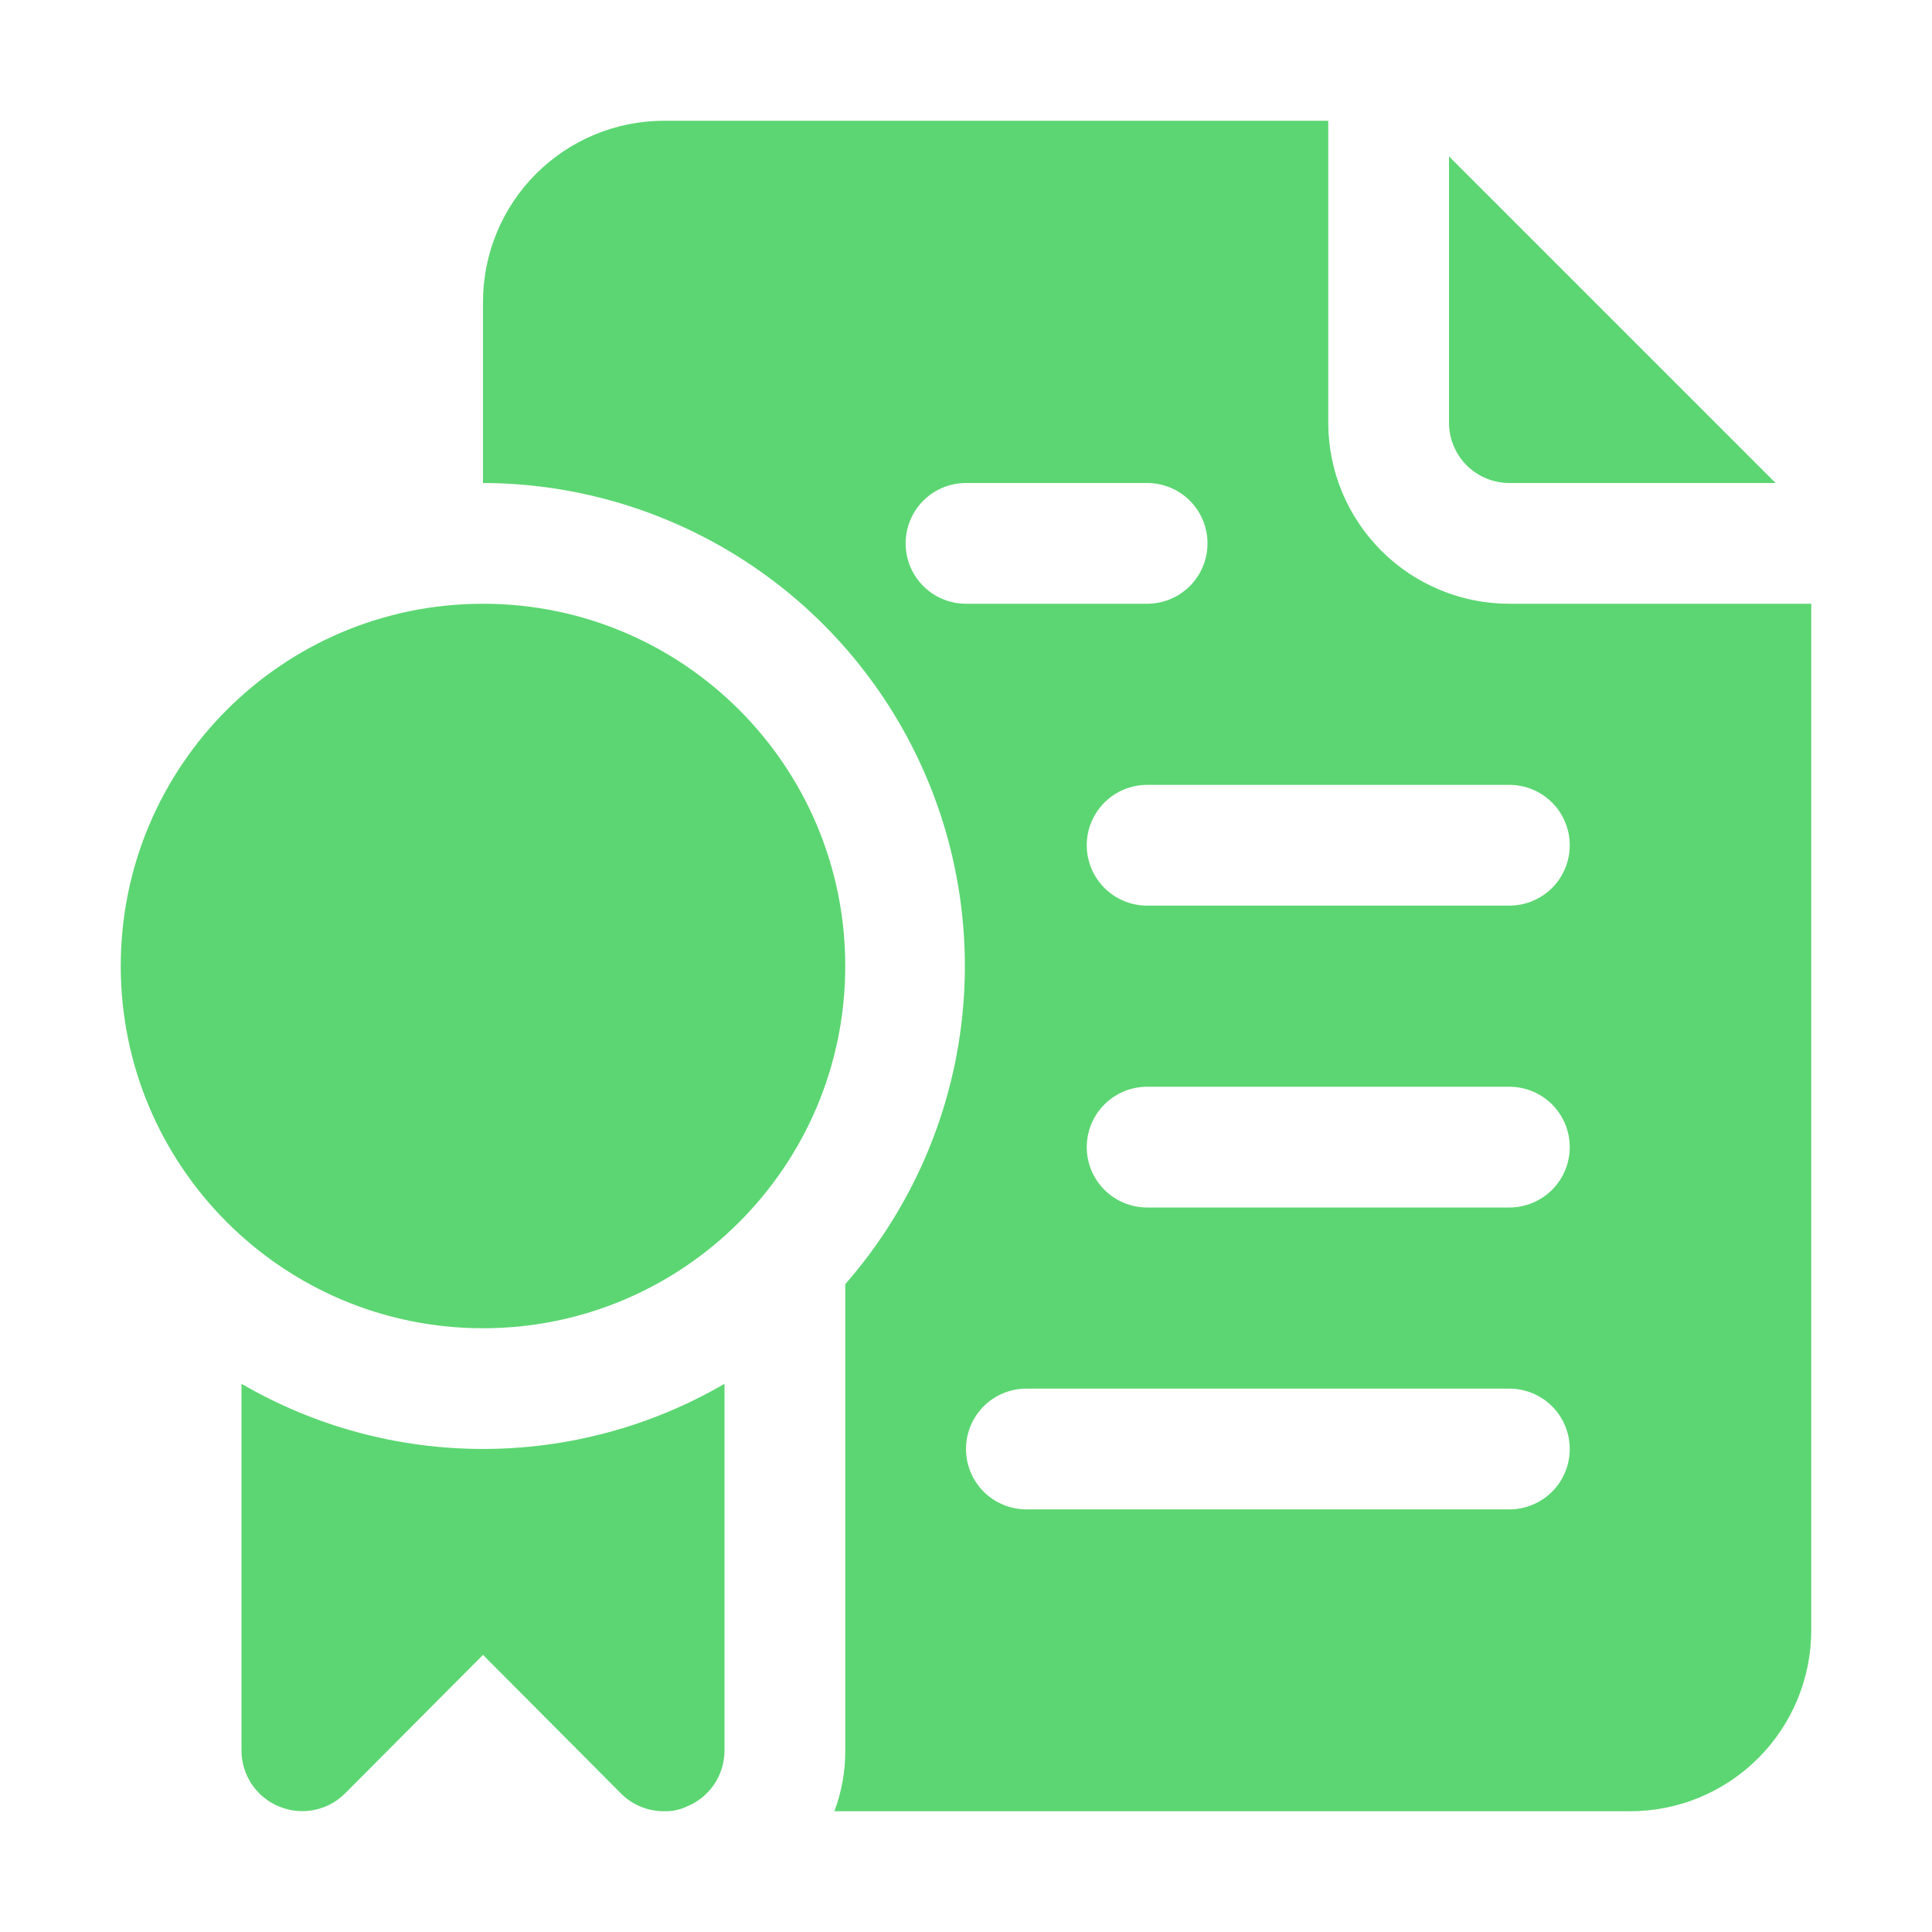
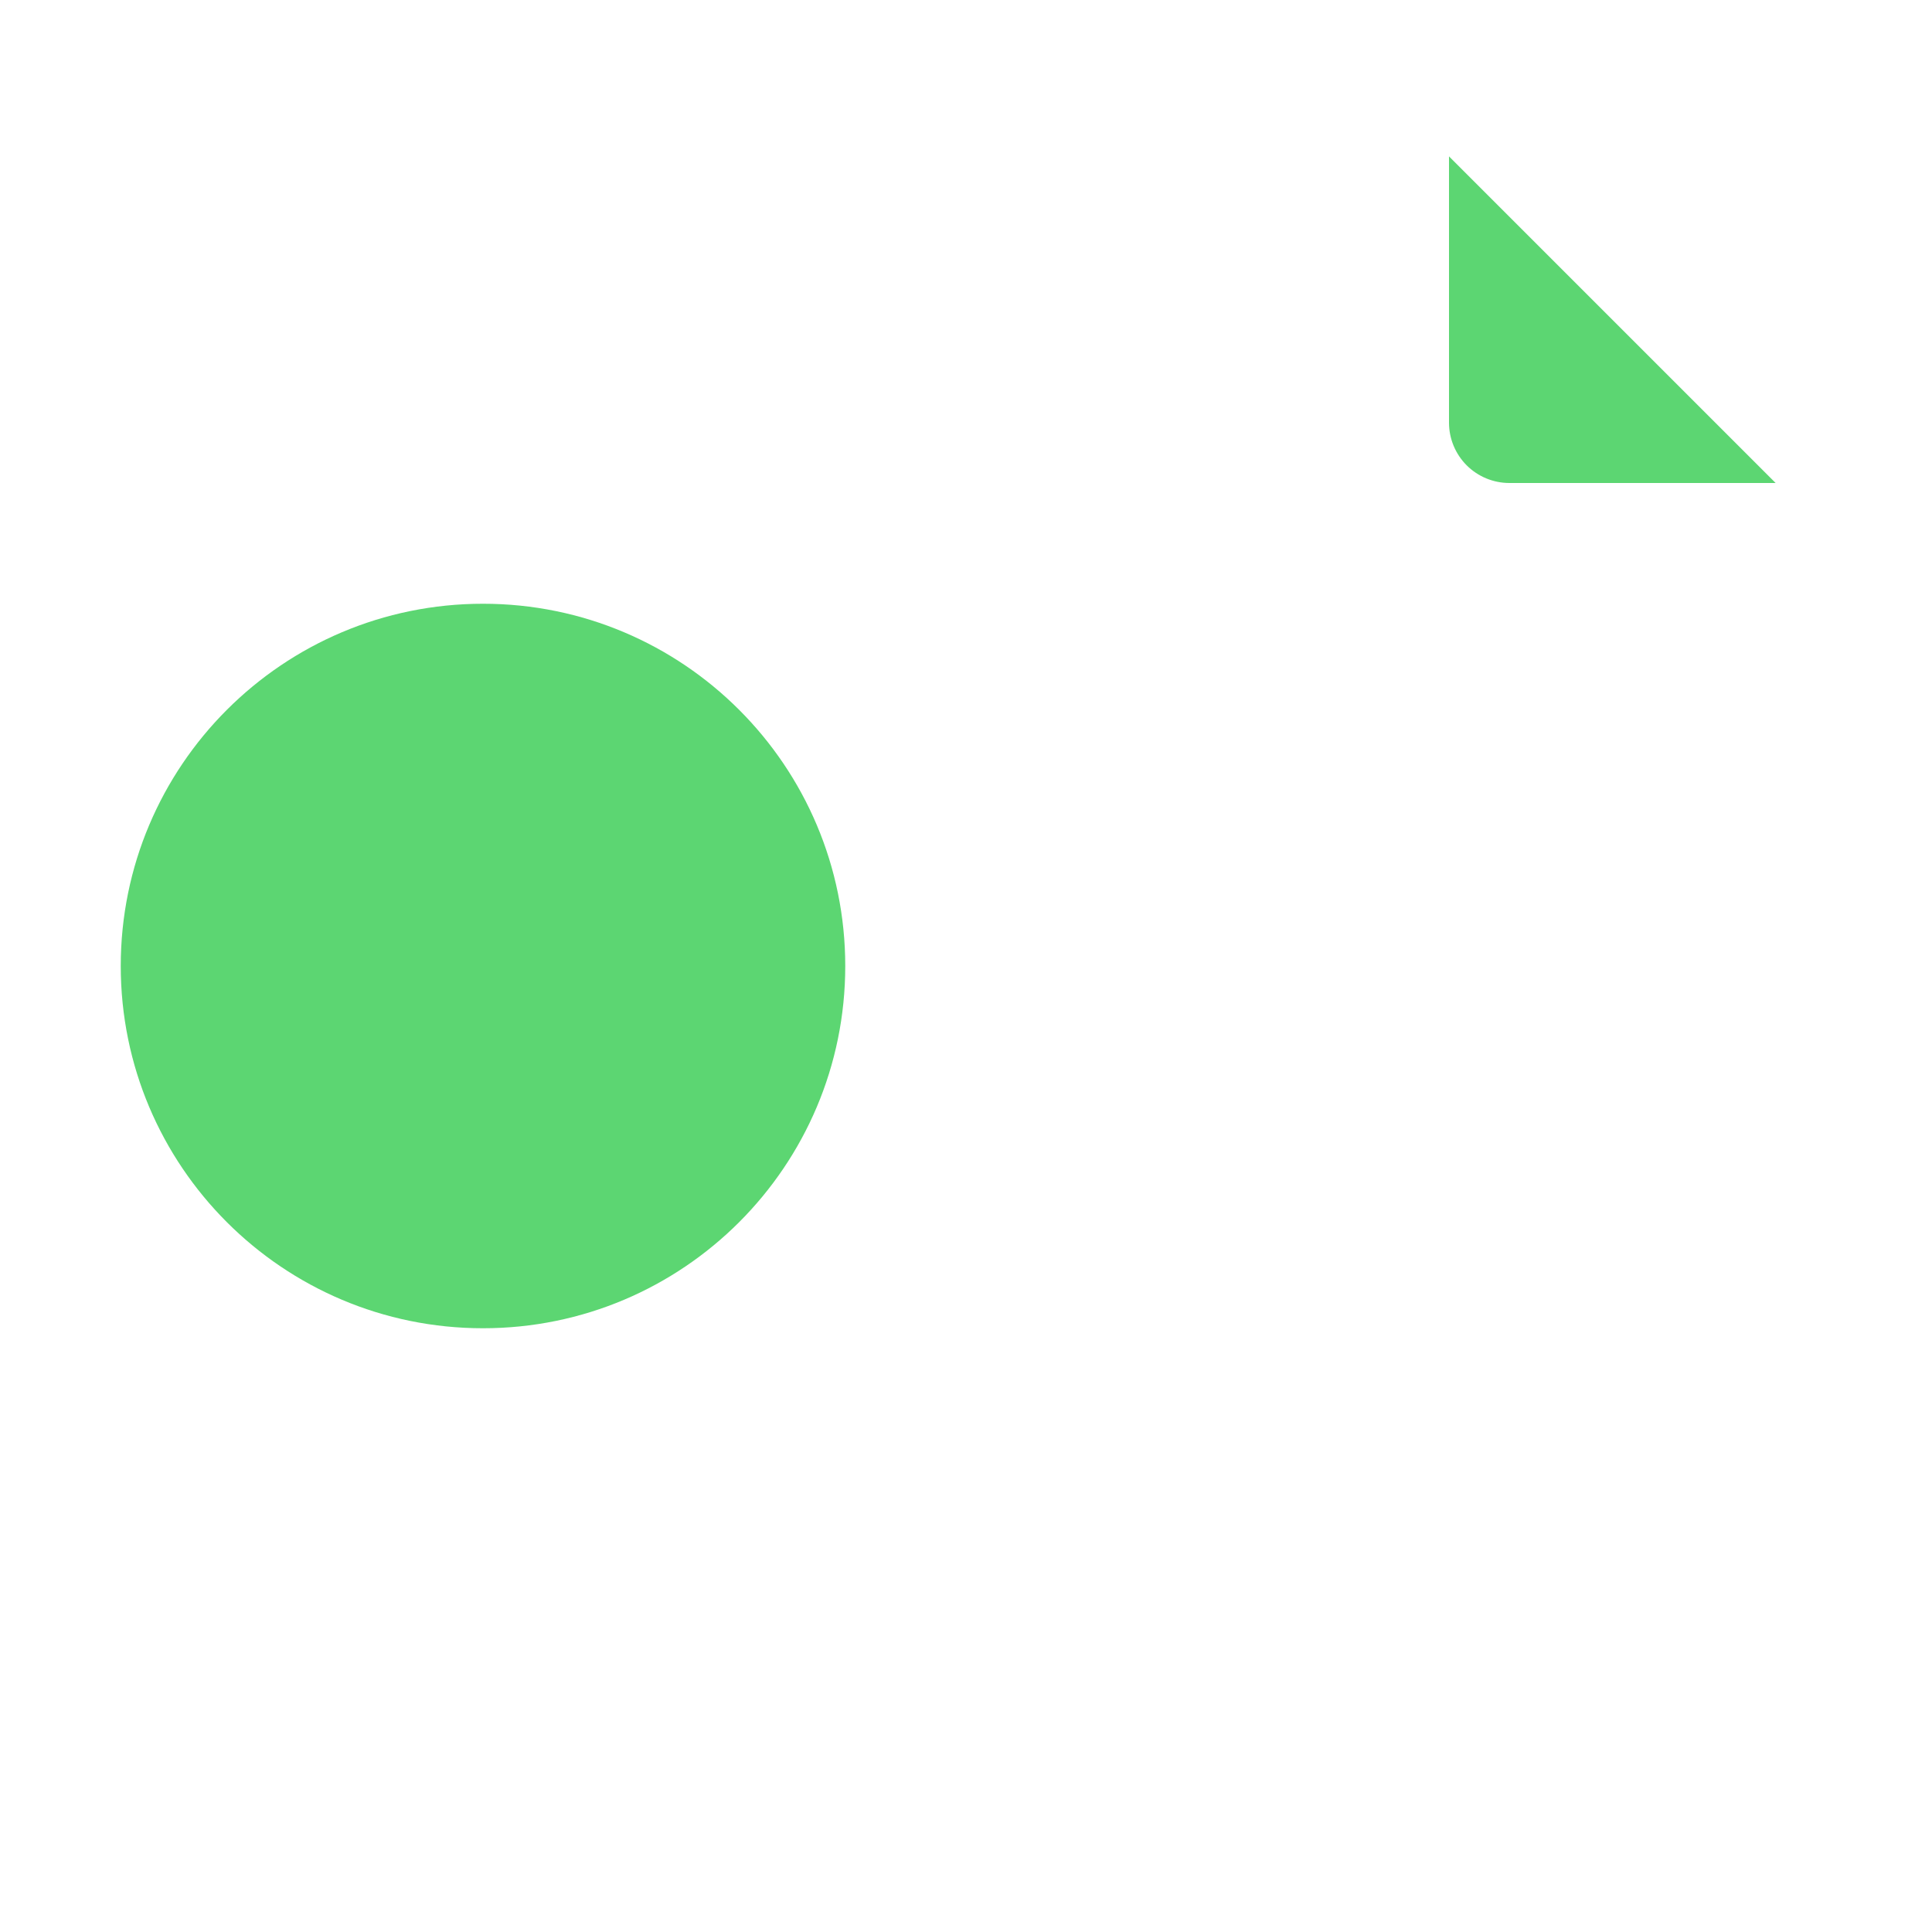
<svg xmlns="http://www.w3.org/2000/svg" width="48" height="48" viewBox="0 0 48 48" fill="none">
  <path d="M37.5 12H44.115L36 3.885V10.5C36 10.898 36.158 11.279 36.439 11.561C36.721 11.842 37.102 12 37.5 12Z" fill="#5CD672" />
-   <path d="M37.5 15C36.306 15 35.162 14.526 34.318 13.682C33.474 12.838 33 11.694 33 10.5V3H16.5C15.306 3 14.162 3.474 13.318 4.318C12.474 5.162 12 6.307 12 7.5V12C14.303 12.005 16.556 12.674 18.49 13.925C20.424 15.176 21.957 16.957 22.906 19.056C23.855 21.155 24.18 23.482 23.842 25.761C23.504 28.039 22.517 30.172 21 31.905V43.5C21.002 44.012 20.91 44.521 20.73 45H40.5C41.694 45 42.838 44.526 43.682 43.682C44.526 42.838 45 41.694 45 40.5V15H37.5ZM22.5 13.5C22.5 13.102 22.658 12.721 22.939 12.439C23.221 12.158 23.602 12 24 12H28.5C28.898 12 29.279 12.158 29.561 12.439C29.842 12.721 30 13.102 30 13.5C30 13.898 29.842 14.279 29.561 14.561C29.279 14.842 28.898 15 28.5 15H24C23.602 15 23.221 14.842 22.939 14.561C22.658 14.279 22.5 13.898 22.5 13.5ZM37.5 37.5H25.5C25.102 37.5 24.721 37.342 24.439 37.061C24.158 36.779 24 36.398 24 36C24 35.602 24.158 35.221 24.439 34.939C24.721 34.658 25.102 34.5 25.5 34.5H37.5C37.898 34.5 38.279 34.658 38.561 34.939C38.842 35.221 39 35.602 39 36C39 36.398 38.842 36.779 38.561 37.061C38.279 37.342 37.898 37.5 37.5 37.5ZM37.5 30H28.5C28.102 30 27.721 29.842 27.439 29.561C27.158 29.279 27 28.898 27 28.5C27 28.102 27.158 27.721 27.439 27.439C27.721 27.158 28.102 27 28.5 27H37.5C37.898 27 38.279 27.158 38.561 27.439C38.842 27.721 39 28.102 39 28.5C39 28.898 38.842 29.279 38.561 29.561C38.279 29.842 37.898 30 37.5 30ZM37.5 22.5H28.5C28.102 22.5 27.721 22.342 27.439 22.061C27.158 21.779 27 21.398 27 21C27 20.602 27.158 20.221 27.439 19.939C27.721 19.658 28.102 19.5 28.5 19.5H37.5C37.898 19.5 38.279 19.658 38.561 19.939C38.842 20.221 39 20.602 39 21C39 21.398 38.842 21.779 38.561 22.061C38.279 22.342 37.898 22.5 37.5 22.5Z" fill="#5CD672" />
-   <path d="M6 34.38V43.5C6.001 43.796 6.091 44.085 6.256 44.331C6.422 44.576 6.656 44.767 6.93 44.88C7.203 44.995 7.504 45.026 7.795 44.97C8.086 44.914 8.354 44.773 8.565 44.565L12 41.115L15.435 44.565C15.575 44.704 15.741 44.814 15.924 44.889C16.107 44.963 16.303 45.001 16.5 45C16.697 45.005 16.892 44.964 17.07 44.88C17.344 44.767 17.578 44.576 17.744 44.331C17.909 44.085 17.998 43.796 18 43.5V34.38C16.178 35.441 14.108 35.999 12 35.999C9.892 35.999 7.822 35.441 6 34.38Z" fill="#5CD672" />
  <path d="M12 33C16.971 33 21 28.971 21 24C21 19.029 16.971 15 12 15C7.029 15 3 19.029 3 24C3 28.971 7.029 33 12 33Z" fill="#5CD672" />
</svg>